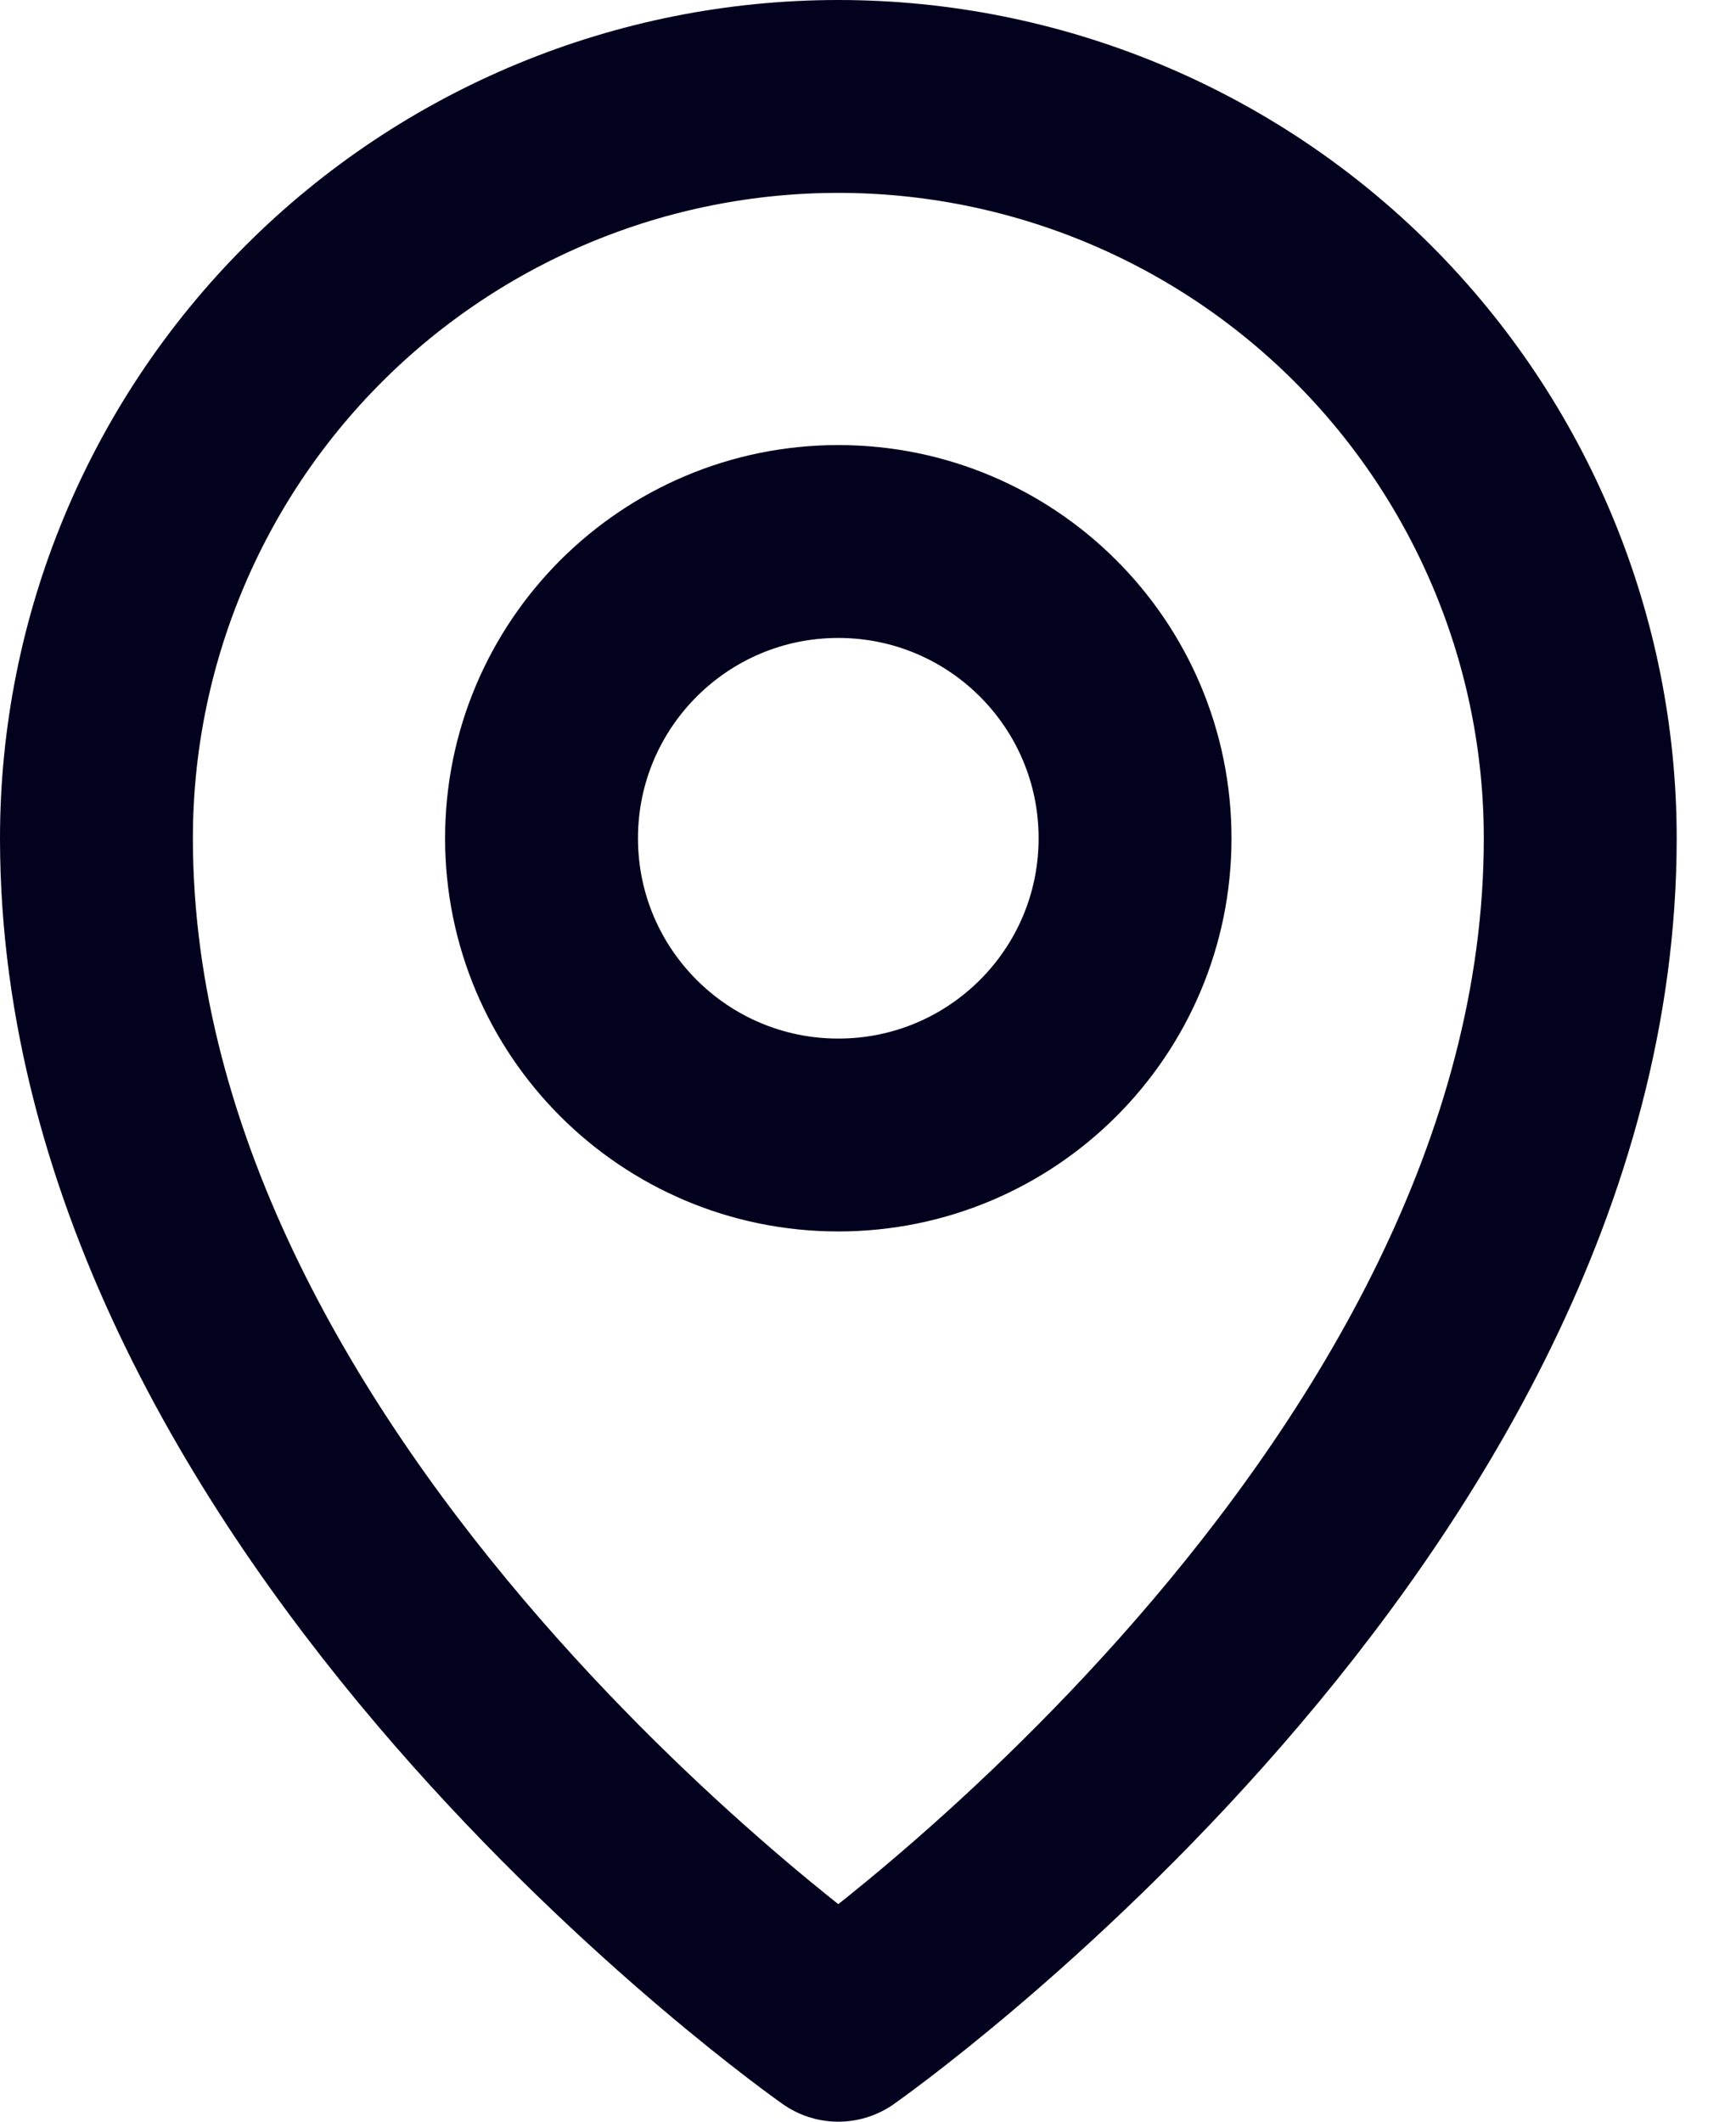
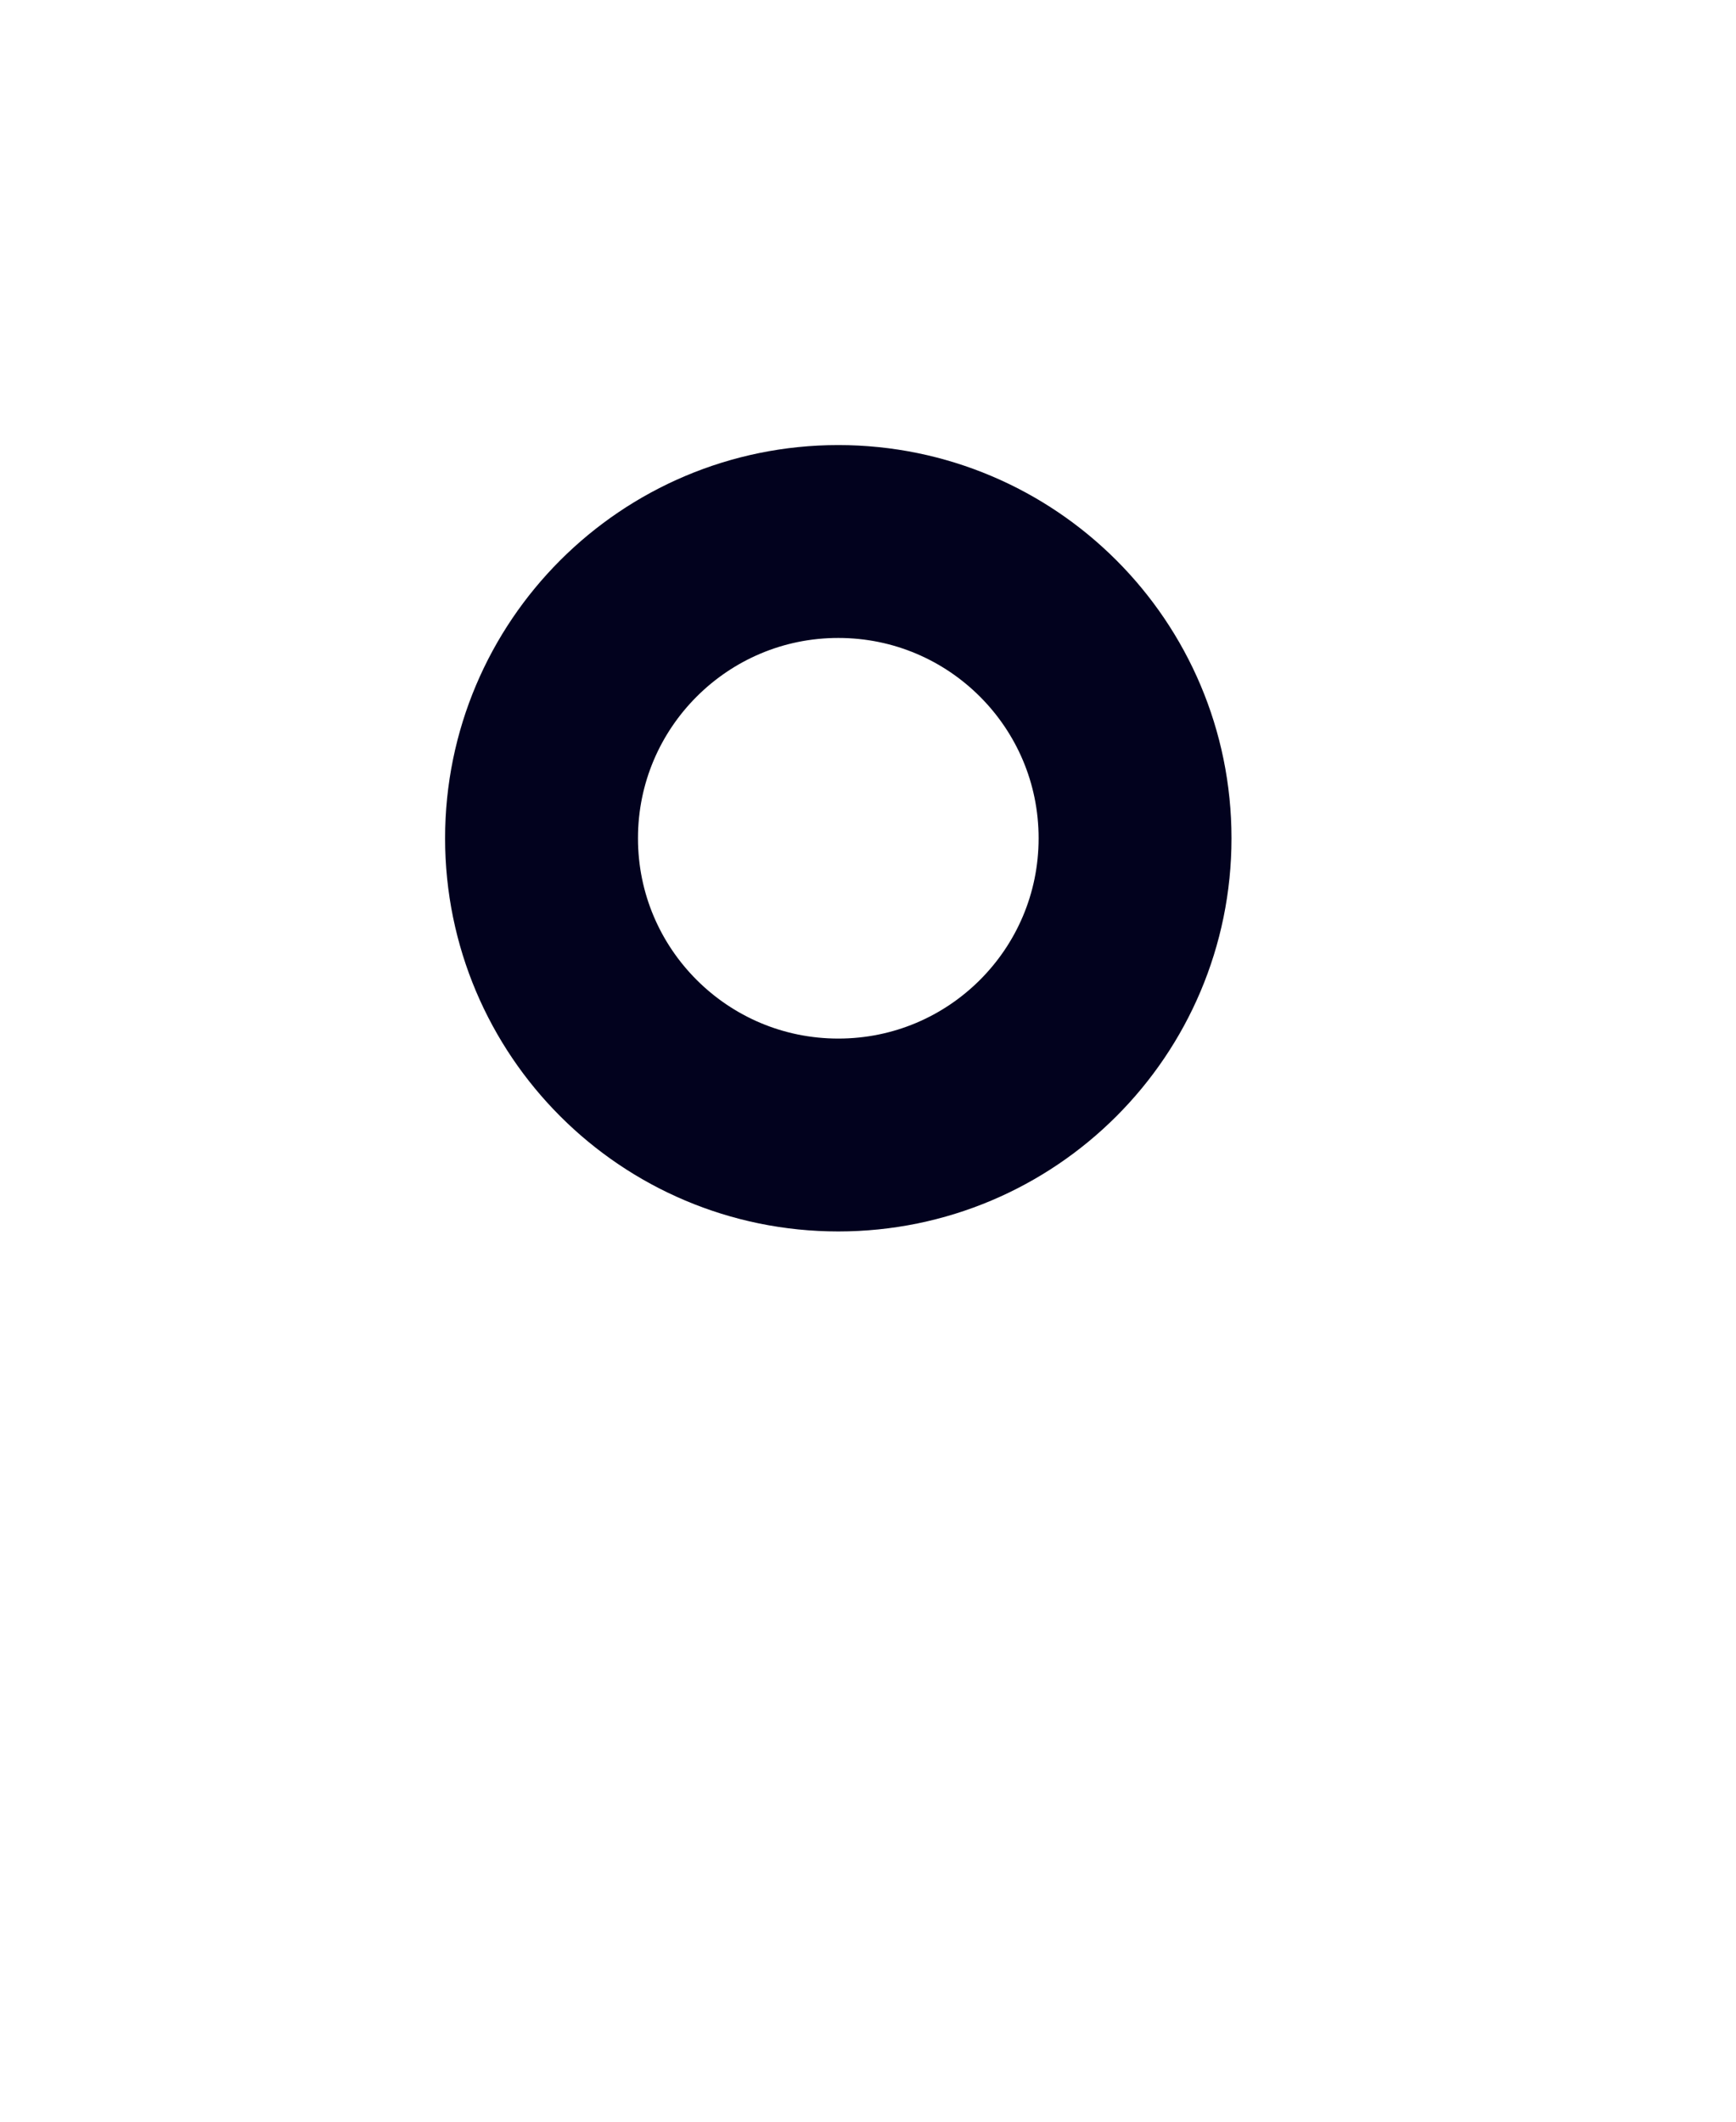
<svg xmlns="http://www.w3.org/2000/svg" width="18" height="22" viewBox="0 0 18 22" fill="none">
  <path d="M8.692 11.769C10.392 11.769 11.769 10.392 11.769 8.692C11.769 6.993 10.392 5.615 8.692 5.615C6.993 5.615 5.615 6.993 5.615 8.692C5.615 10.392 6.993 11.769 8.692 11.769Z" stroke="#02021E" stroke-width="2" stroke-linecap="round" stroke-linejoin="round" />
-   <path d="M16.385 8.692C16.385 15.615 8.692 21 8.692 21C8.692 21 1 15.615 1 8.692C1 6.652 1.81 4.696 3.253 3.253C4.696 1.81 6.652 1 8.692 1C10.732 1 12.689 1.81 14.132 3.253C15.574 4.696 16.385 6.652 16.385 8.692Z" stroke="#02021E" stroke-width="2" stroke-linecap="round" stroke-linejoin="round" />
</svg>